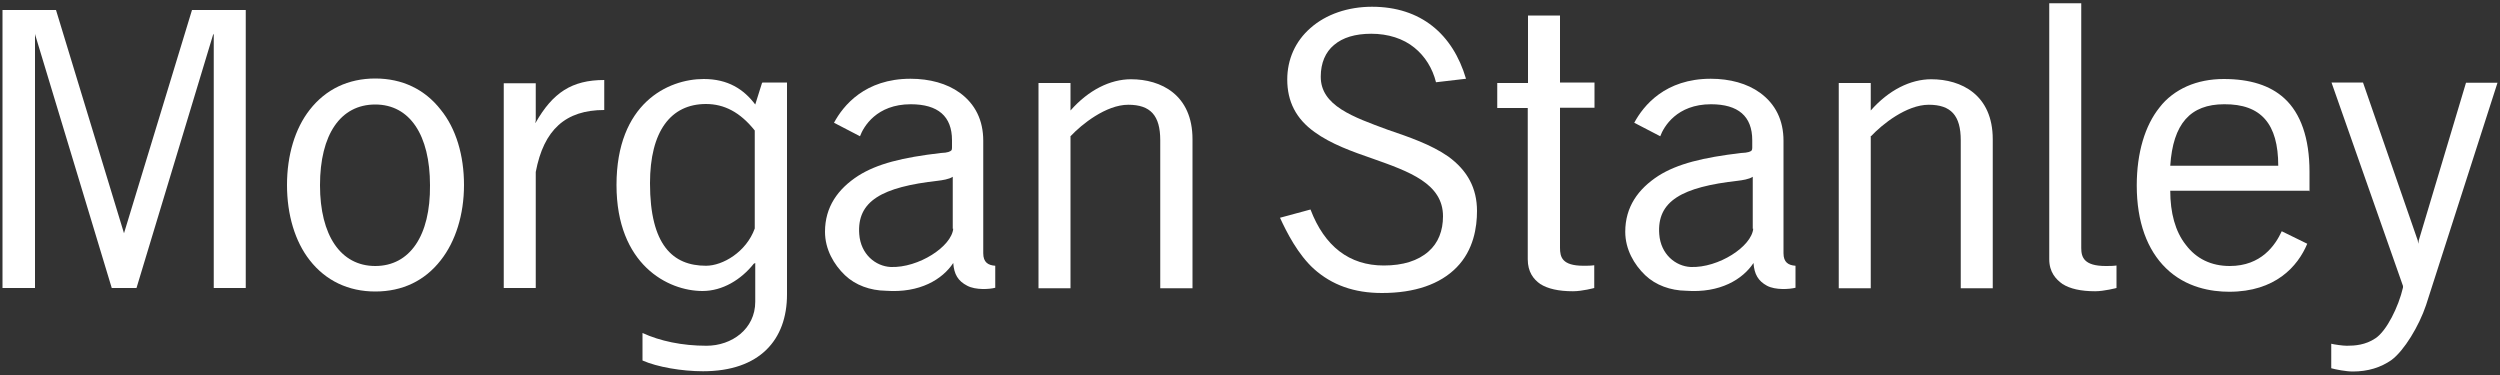
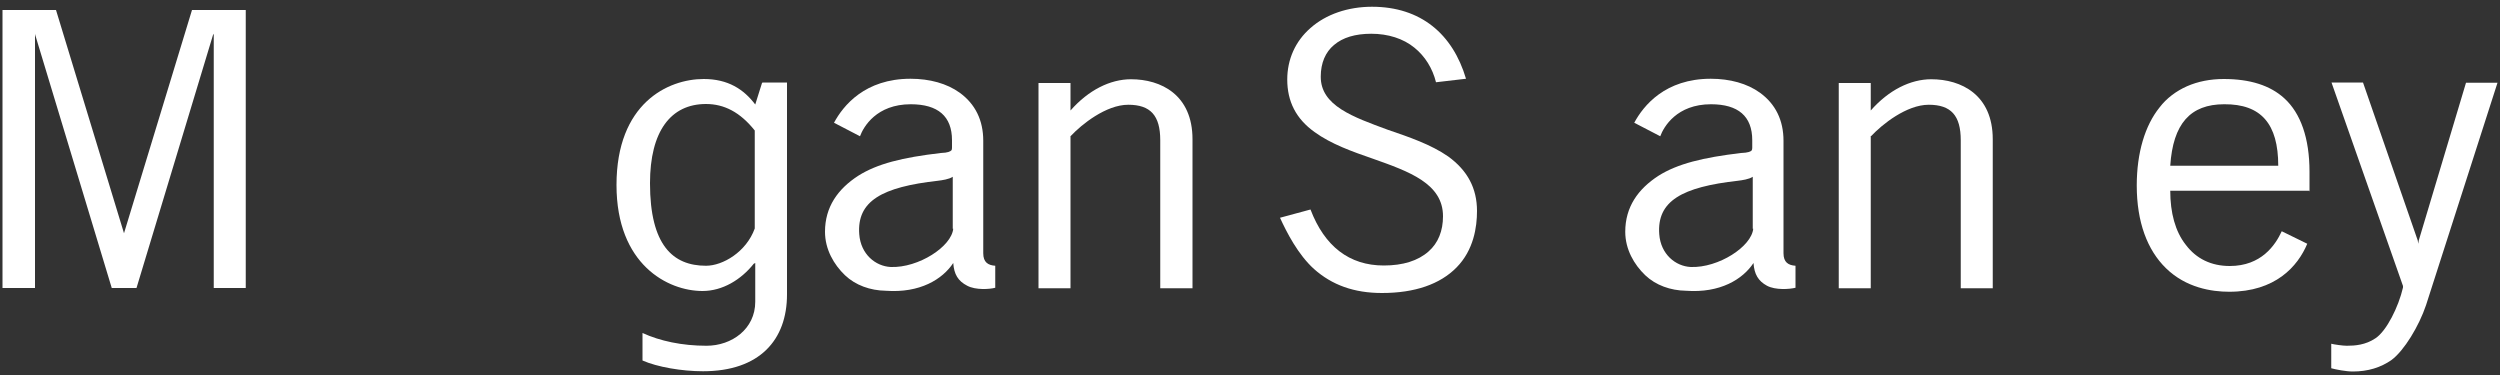
<svg xmlns="http://www.w3.org/2000/svg" id="图层_1" x="0px" y="0px" viewBox="0 0 1000 150" style="enable-background:new 0 0 1000 150;" xml:space="preserve">
  <rect x="0" y="0" width="1000" height="150" fill="#333333" stroke="none" />
  <style type="text/css"> .st0{fill:#FFFFFF;} </style>
  <g id="XMLID_136_">
    <path id="XMLID_135_" class="st0" d="M967.5,96.2l-0.2,1.3l-0.2-1.3L945.2,33h-12.6l28.6,81.4v0.6c-1.8,7.8-6.6,17.4-11,20.3 c-4,2.7-8.2,3-11.5,3c-1.6,0-5-0.5-6.2-0.8v9.8c1.8,0.5,5.9,1.3,8.6,1.3c6.1,0,11.2-1.6,15.5-4.6c5.1-3.8,11-13.6,13.8-21.9 l28.6-89h-12.6L967.5,96.2z" />
    <path class="st0" d="M923.8,76.5v-7.8c0-13.4-3.5-23.4-10.1-29.4c-5.6-5.1-13.6-7.7-24.2-7.7c-5.4,0-10.4,1-14.7,2.9 c-4.3,1.9-8.2,4.8-11,8.5c-5.8,7.2-9.1,18.1-9.1,31.2c0,14.6,4.2,25.8,11.7,33.1c8,7.8,18.2,9.4,25.3,9.4 c18.4,0,27.4-10.1,31.2-19.2l-10.2-5c-2.6,5.6-8.2,13.9-20.8,13.9c-7.4,0-13.4-2.9-17.6-8.5c-4.2-5.3-6.2-12.8-6.2-21.6h55.8V76.5z M911.3,66.3h-43.2c1.1-16.8,8-24.6,21.6-24.6C904.4,41.6,911.3,49.5,911.3,66.3" />
-     <path class="st0" d="M176.3,43.9c-6.4-8.2-15.4-12.5-26.2-12.5s-19.8,4.3-26.2,12.5c-5.9,7.5-9.1,18.2-9.1,30.1s3.2,22.6,9.1,30.1 c6.4,8.2,15.5,12.5,26.2,12.5c10.9,0,19.8-4.3,26.2-12.5c5.9-7.5,9.3-18.2,9.3-30.1S182.4,51.4,176.3,43.9 M150.1,106.4 c-13.8,0-22.1-12.2-22.1-32.3c0-20.3,8.2-32.3,22.1-32.3c13.8,0,21.9,12.2,21.9,32.3C172.2,94.3,163.9,106.4,150.1,106.4" />
-     <path id="XMLID_52_" class="st0" d="M214.3,68.8c3.2-17,12-24.8,27.4-24.8V32c-13,0-20.6,5.1-27.4,17l-0.2,0.2l0.2-1V33.3h-12.8 v81.9h12.8V68.8z" />
    <path id="XMLID_51_" class="st0" d="M528.3,30.6c0-5.4,1.9-9.8,5.3-12.6c3.5-3,8.5-4.5,14.9-4.5c6.7,0,12.8,1.9,17.3,5.6 c4.2,3.4,7.2,8.2,8.6,13.8l12-1.4c-5.3-17.9-18.1-28.8-37.6-28.8c-9.6,0-18.4,3-24.6,8.5c-6.1,5.3-9.3,12.6-9.3,20.6 c0,8.8,3.5,15.7,10.9,21c6.6,4.8,15,7.8,23.4,10.7c14.4,5.1,28,9.9,28,23c0,5.8-1.9,10.7-5.8,14.1c-4.2,3.7-10.2,5.6-17.9,5.6 c-13.8,0-23.7-7.7-29.3-22.4L512,87.1c2.7,5.9,7.2,14.7,13.6,20.5c7.2,6.4,16,9.6,27.2,9.6c13.1,0,23.2-3.5,29.8-10.2 c6.9-7,8.2-16.2,8.2-22.6c0-9.1-3.8-16.2-11.5-21.8c-6.9-4.8-15.7-7.8-24.2-10.7C541.3,46.8,528.2,42.3,528.3,30.6" />
-     <path id="XMLID_37_" class="st0" d="M611.2,43.2h-12.3V33.2h12.3v-27H624V33h13.8v10.1H624v56c0,3.7,0.8,7.2,9.4,7.2 c1.4,0,2.9,0,4.3-0.2v9.1c0,0-4.8,1.3-8.5,1.3c-5.8,0-10.1-1-13.1-2.9c-2.7-1.9-5-4.8-5-9.9V43.2z" />
-     <path id="XMLID_10_" class="st0" d="M832.5,99.2c0,3.7,1.1,7.2,9.8,7.2c1.4,0,2.9,0,4.3-0.2v9c0,0-5,1.3-8.5,1.3 c-5.8,0-10.1-1-13.1-2.9c-2.7-1.9-5.3-4.8-5.3-9.9V1.3h12.8V99.2z" />
    <path id="XMLID_9_" class="st0" d="M428.3,54.4c4.3-4.6,14.1-12.5,23-12.5s12.8,4.3,12.8,14.2v59.2H477V55.7 c0-17.8-12.6-24-24.6-24c-8.3,0-17,4.3-24.2,12.5v-11h-12.8v82.1h12.8V54.4H428.3z" />
    <path class="st0" d="M381.3,105.2c0.3,4.5,1.9,7.2,5.6,9.1c3.4,1.8,9,1.4,11.2,0.8v-8.8c-2.9-0.2-4.8-1.4-4.8-5V61.6v-5.3 c0-8.2-3.2-14.7-9.4-19.2c-5.1-3.7-12-5.6-19.7-5.6c-18.2,0-26.9,10.7-30.6,17.6l10.4,5.4c1.4-3.8,6.6-12.8,20.3-12.8 c10.9,0,16.5,4.8,16.5,14.4v2.9c0,0,0,0.8-0.2,1.1c-0.5,0.5-1.4,1-4.3,1.1c-15.4,1.8-25.4,4.3-33,9.1c-8.2,5.3-13.3,12.5-13.3,22.4 c0,7,3.5,13.1,8,17.4c4.2,4,10.1,6.1,16.3,6.2C368,117.3,377,111.7,381.3,105.2 M381.3,91.4c-0.6,7.2-13.9,15.8-25,15.4 c-6.1-0.3-12-5.1-12.6-13.1c-1-13.3,9.1-18.9,31.5-21.4c1.6-0.2,4.5-0.6,5.9-1.6v20.8H381.3z" />
    <path class="st0" d="M701.4,105.2c0.3,4.5,1.9,7.2,5.4,9.1c3.4,1.8,9,1.4,11.4,0.8v-8.8c-2.9-0.2-4.8-1.4-4.8-5V61.6v-5.3 c0-8.2-3.2-14.7-9.4-19.2c-5.1-3.7-12-5.6-19.7-5.6c-18.2,0-26.9,10.7-30.6,17.6l10.4,5.4c1.4-3.8,6.6-12.8,20.3-12.8 c10.9,0,16.5,4.8,16.5,14.4v2.9c0,0,0,0.8-0.2,1.1c-0.3,0.5-1.4,1-4.3,1.1c-15.2,1.8-25.4,4.3-33,9.1c-8.2,5.3-13.3,12.5-13.3,22.4 c0,7,3.5,13.1,8,17.4c4.2,4,10.1,6.1,16.3,6.2C688.1,117.3,697.1,111.7,701.4,105.2 M701.3,91.4c-0.6,7.2-13.9,15.8-25,15.4 c-6.1-0.3-12-5.1-12.6-13.1c-1-13.3,9.1-18.9,31.5-21.4c1.6-0.2,4.5-0.6,5.9-1.6v20.8H701.3z" />
    <polygon id="XMLID_4_" class="st0" points="49.6,93.3 22.4,4 1,4 1,115.2 14,115.2 14,13.5 14.1,14 44.7,115.2 54.6,115.2 85.2,14 85.5,13.5 85.5,115.2 98.3,115.2 98.3,4 76.8,4 49.6,93.3 49.6,93.8 " />
    <path id="XMLID_3_" class="st0" d="M748.5,54.4c4.3-4.6,14.1-12.5,23-12.5s12.8,4.3,12.8,14.2v59.2h12.8V55.7 c0-17.8-12.6-24-24.6-24c-8.3,0-17,4.3-24.2,12.5v-11h-12.8v82.1h12.8V54.4H748.5z" />
    <path class="st0" d="M304.8,33.2l-2.7,8.6c-4.6-6.1-10.9-10.2-20.6-10.2c-14.4,0-34.9,9.8-34.9,42.4c0,31.8,20.5,42.4,34.4,42.4 c8,0,15.4-4.5,20.5-10.9l0.6-0.3v15.5c0,10.9-9.4,17.6-19.5,17.6c-9.8,0-18.6-1.9-25.6-5.1v11c5.9,2.6,15.7,4.3,24.2,4.3 c22.7,0,33.6-12.6,33.6-30.7V33h-9.9V33.2z M301.9,91.4c-3.4,9.4-12.8,14.9-19.5,14.9c-13.3,0-22.4-8.3-22.4-33 c0-20.8,8.3-31.7,22.4-31.7c7.2,0,13.6,3.2,19.5,10.6V91.4z" />
  </g>
</svg>